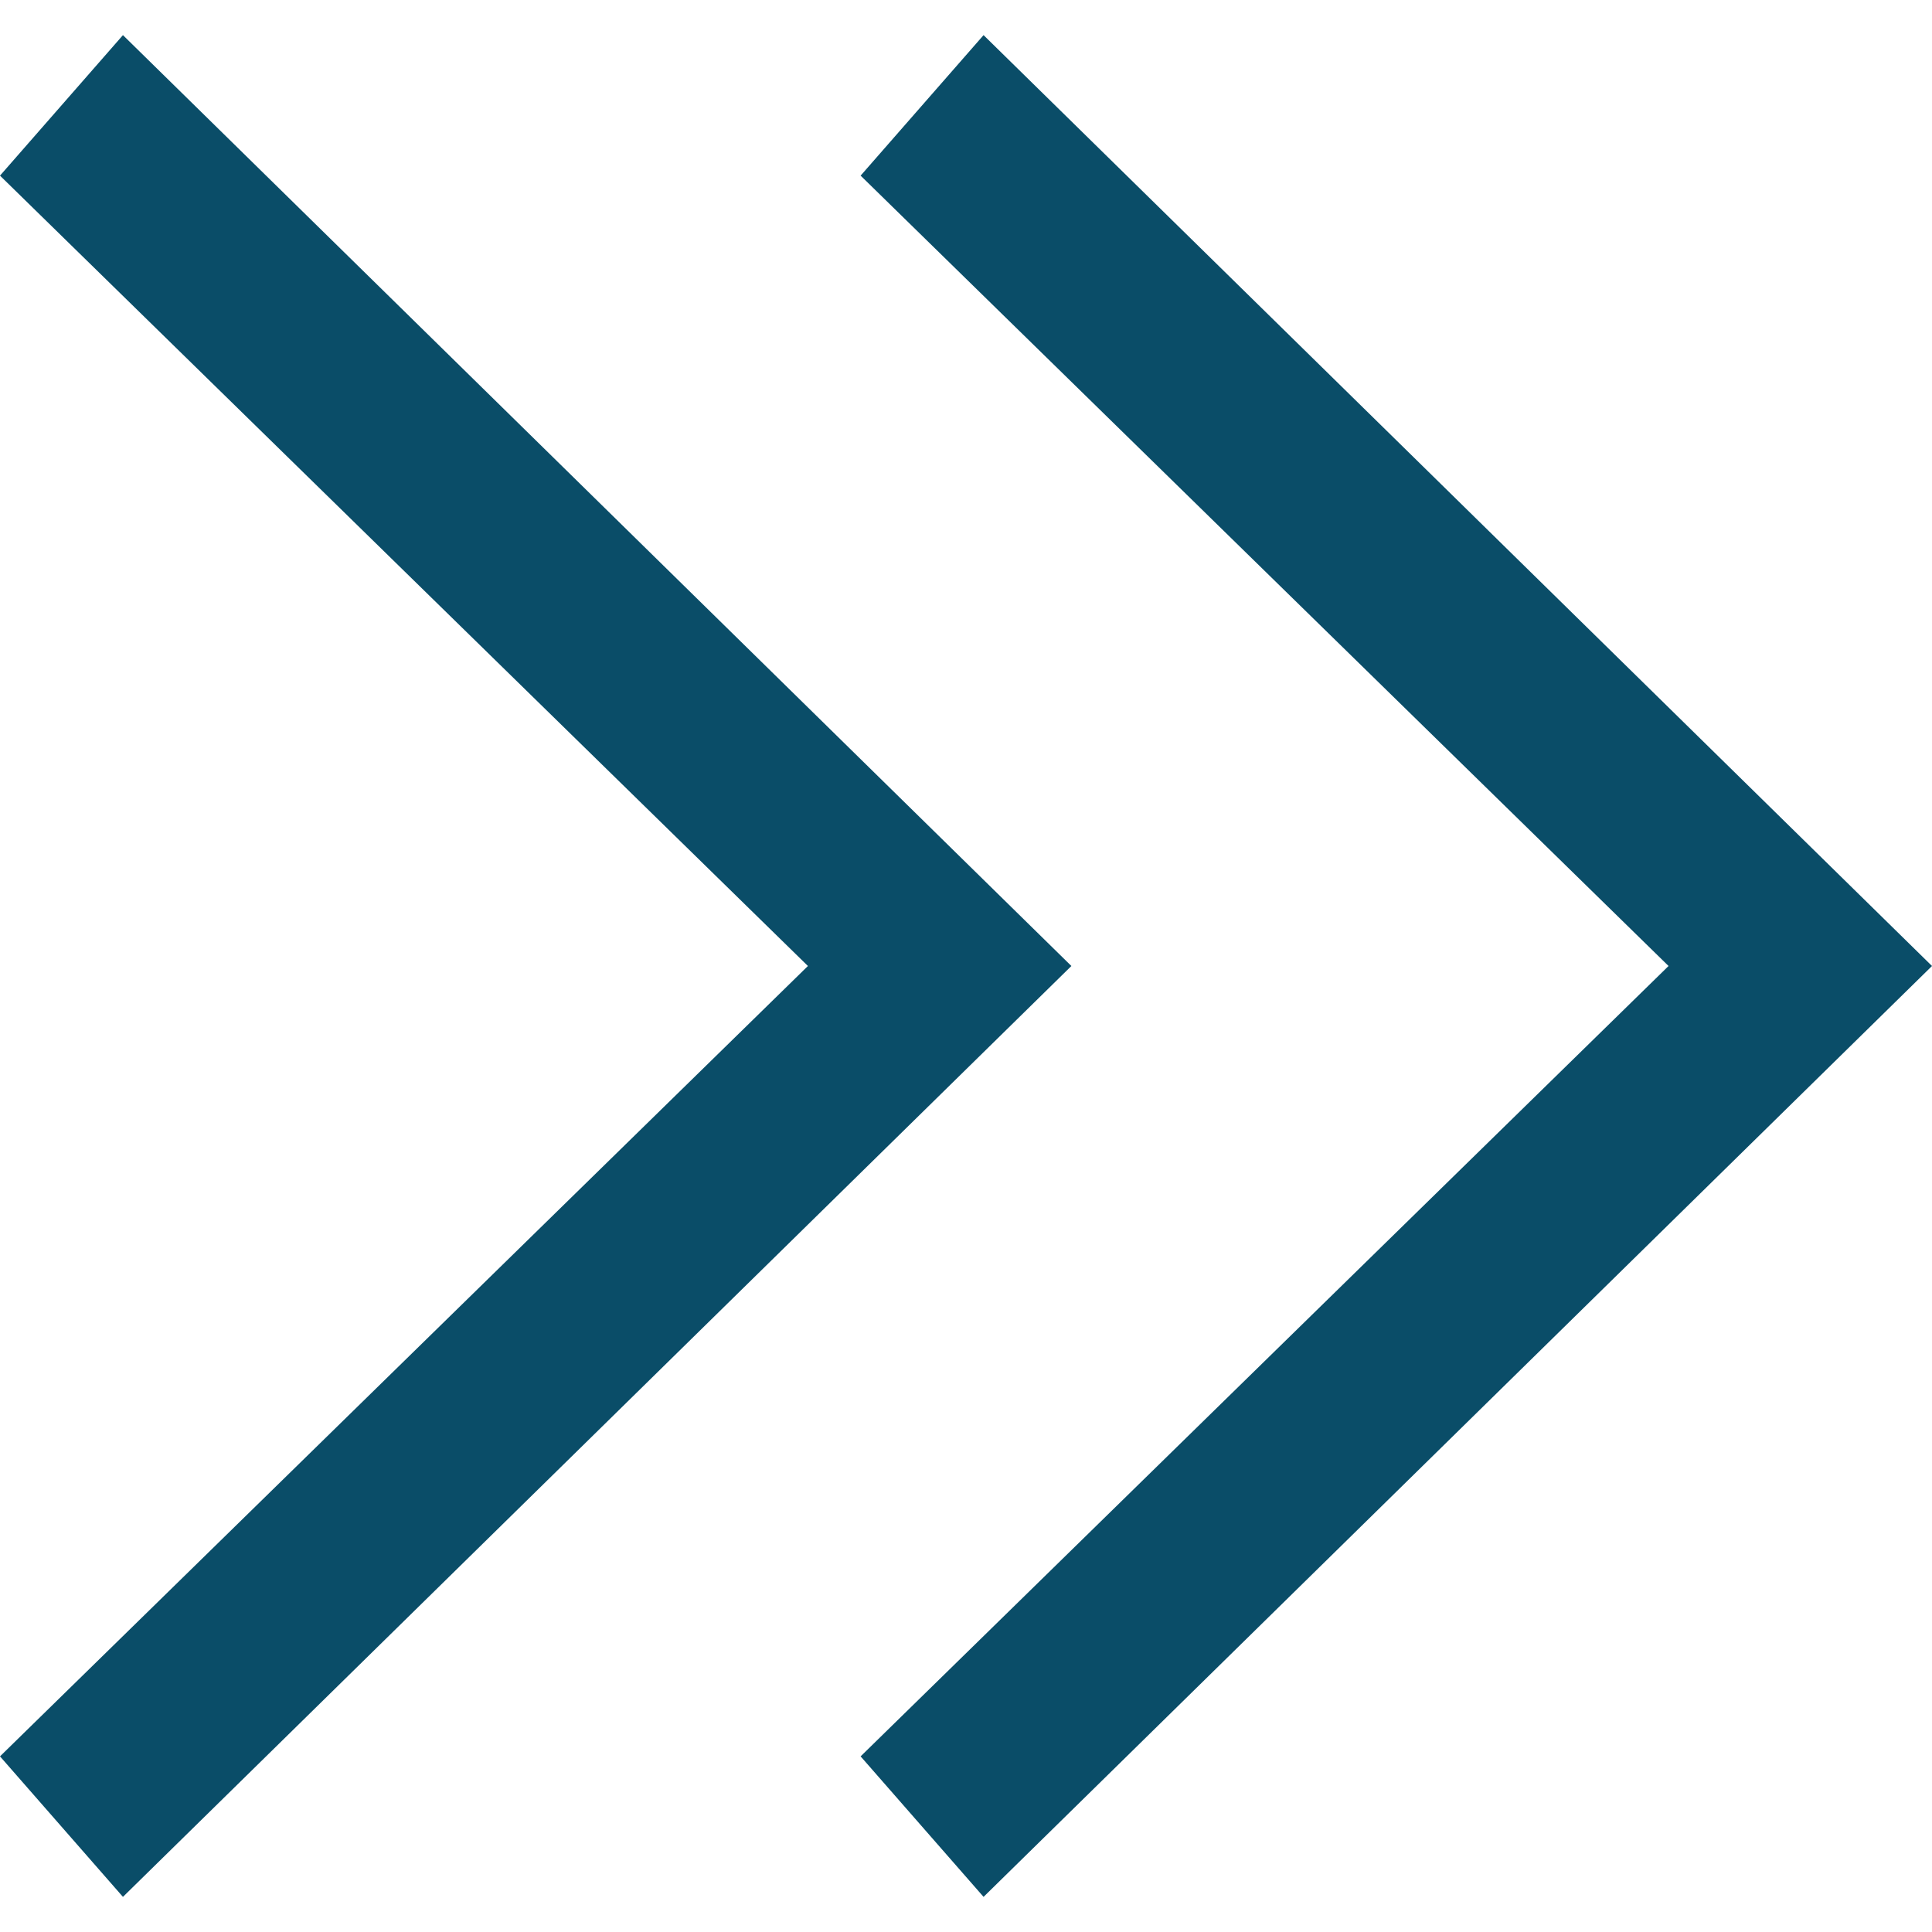
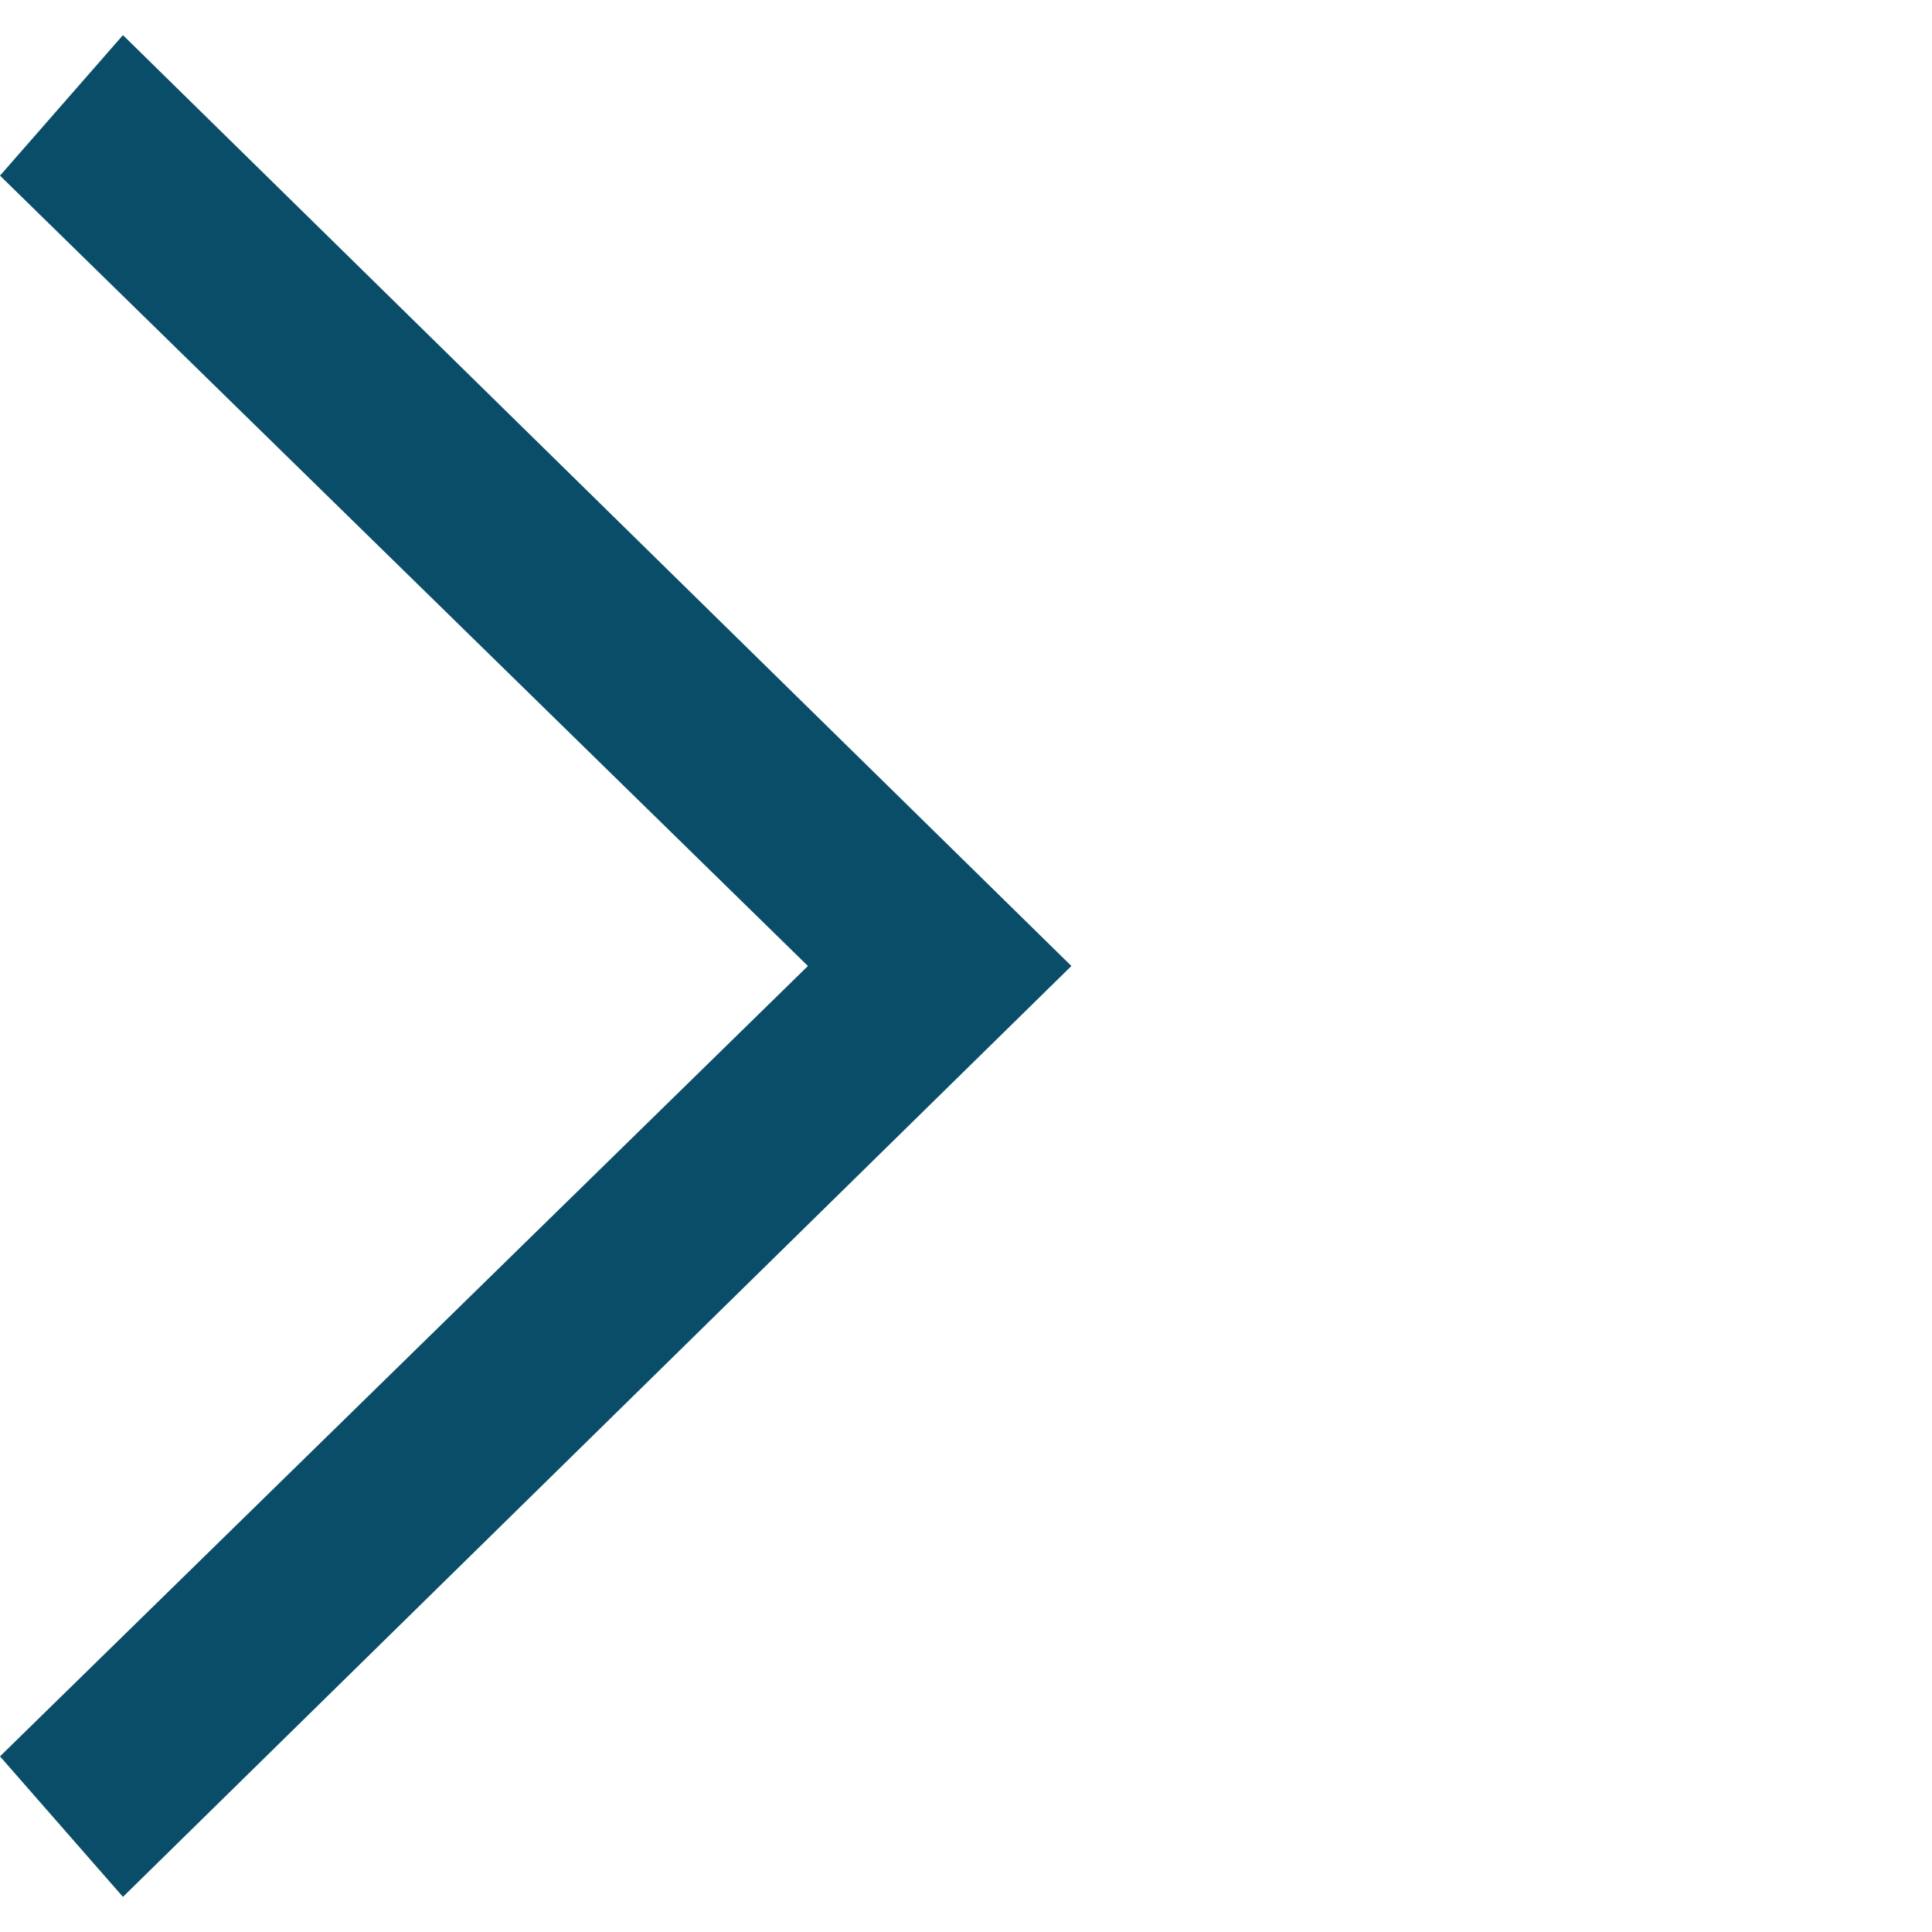
<svg xmlns="http://www.w3.org/2000/svg" id="_レイヤー_1" version="1.1" viewBox="0 0 11 11">
  <defs>
    <style>
      .st0 {
        fill: #0a4d68;
      }
    </style>
  </defs>
  <polygon class="st0" points=".7 10.8 0 10 4.6 5.5 0 1 .7 .2 6.1 5.5 .7 10.8" />
-   <polygon class="st0" points="5.6 10.8 4.9 10 9.5 5.5 4.9 1 5.6 .2 11 5.5 5.6 10.8" />
</svg>